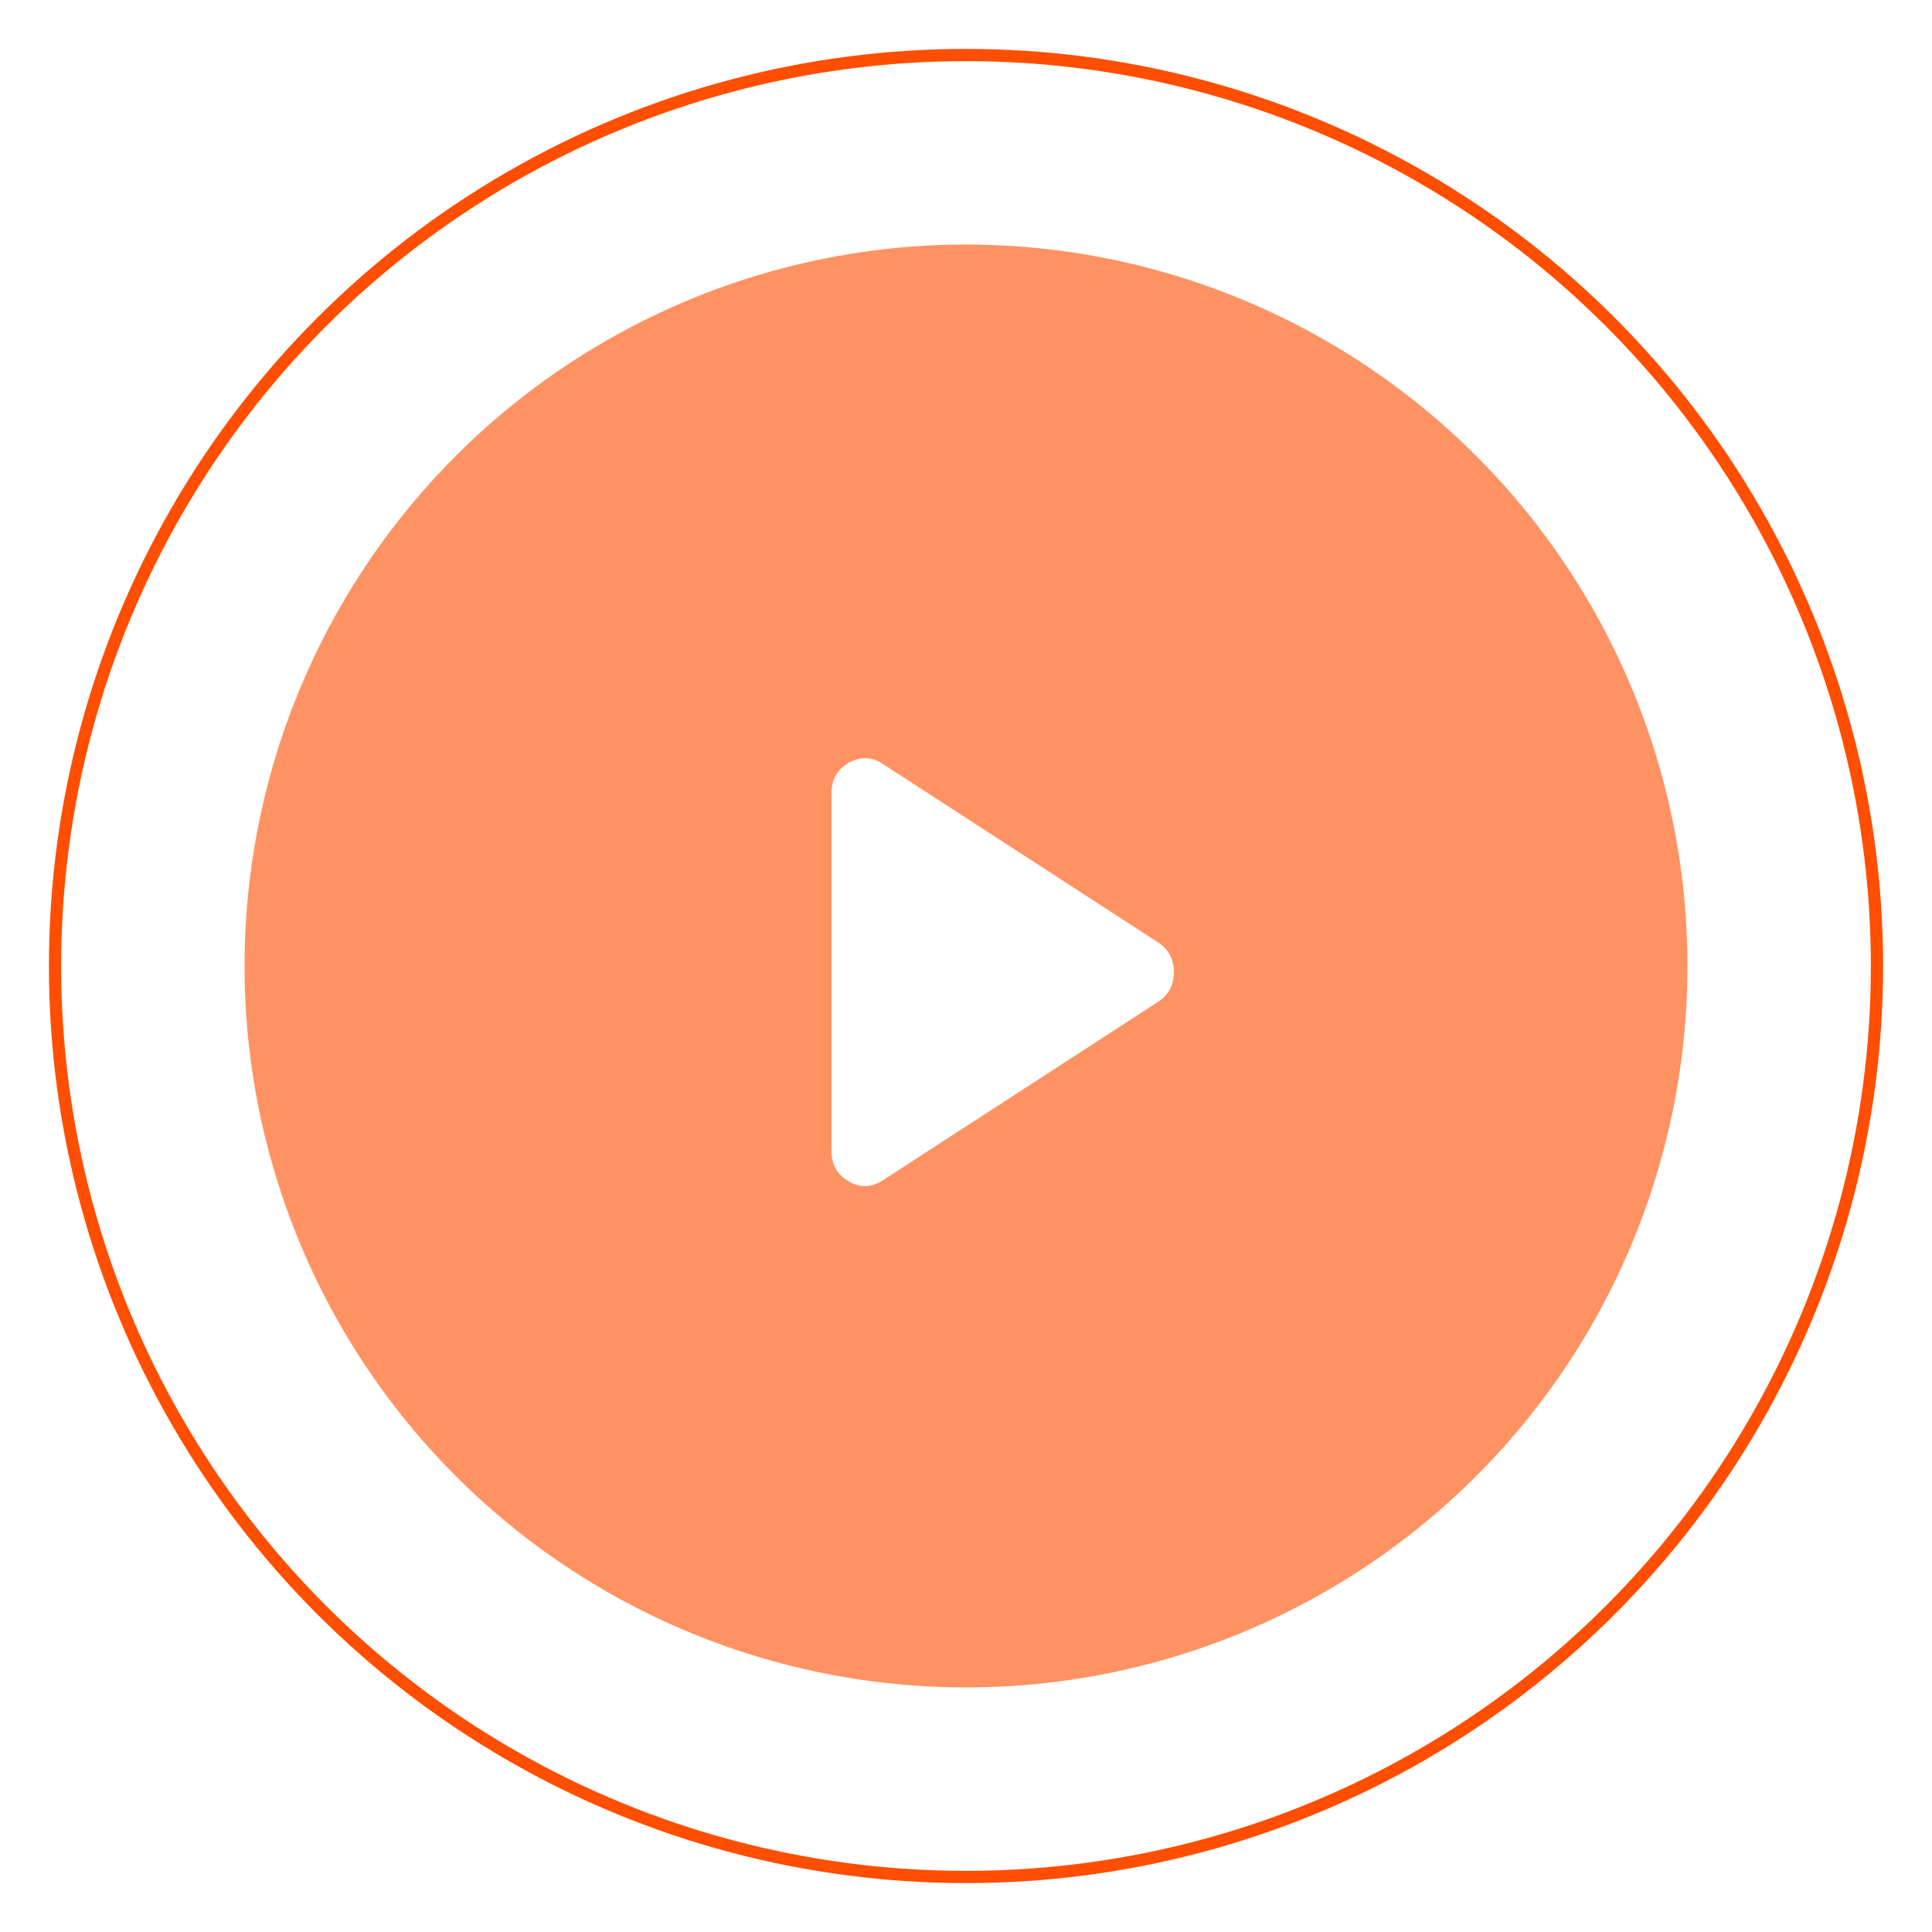
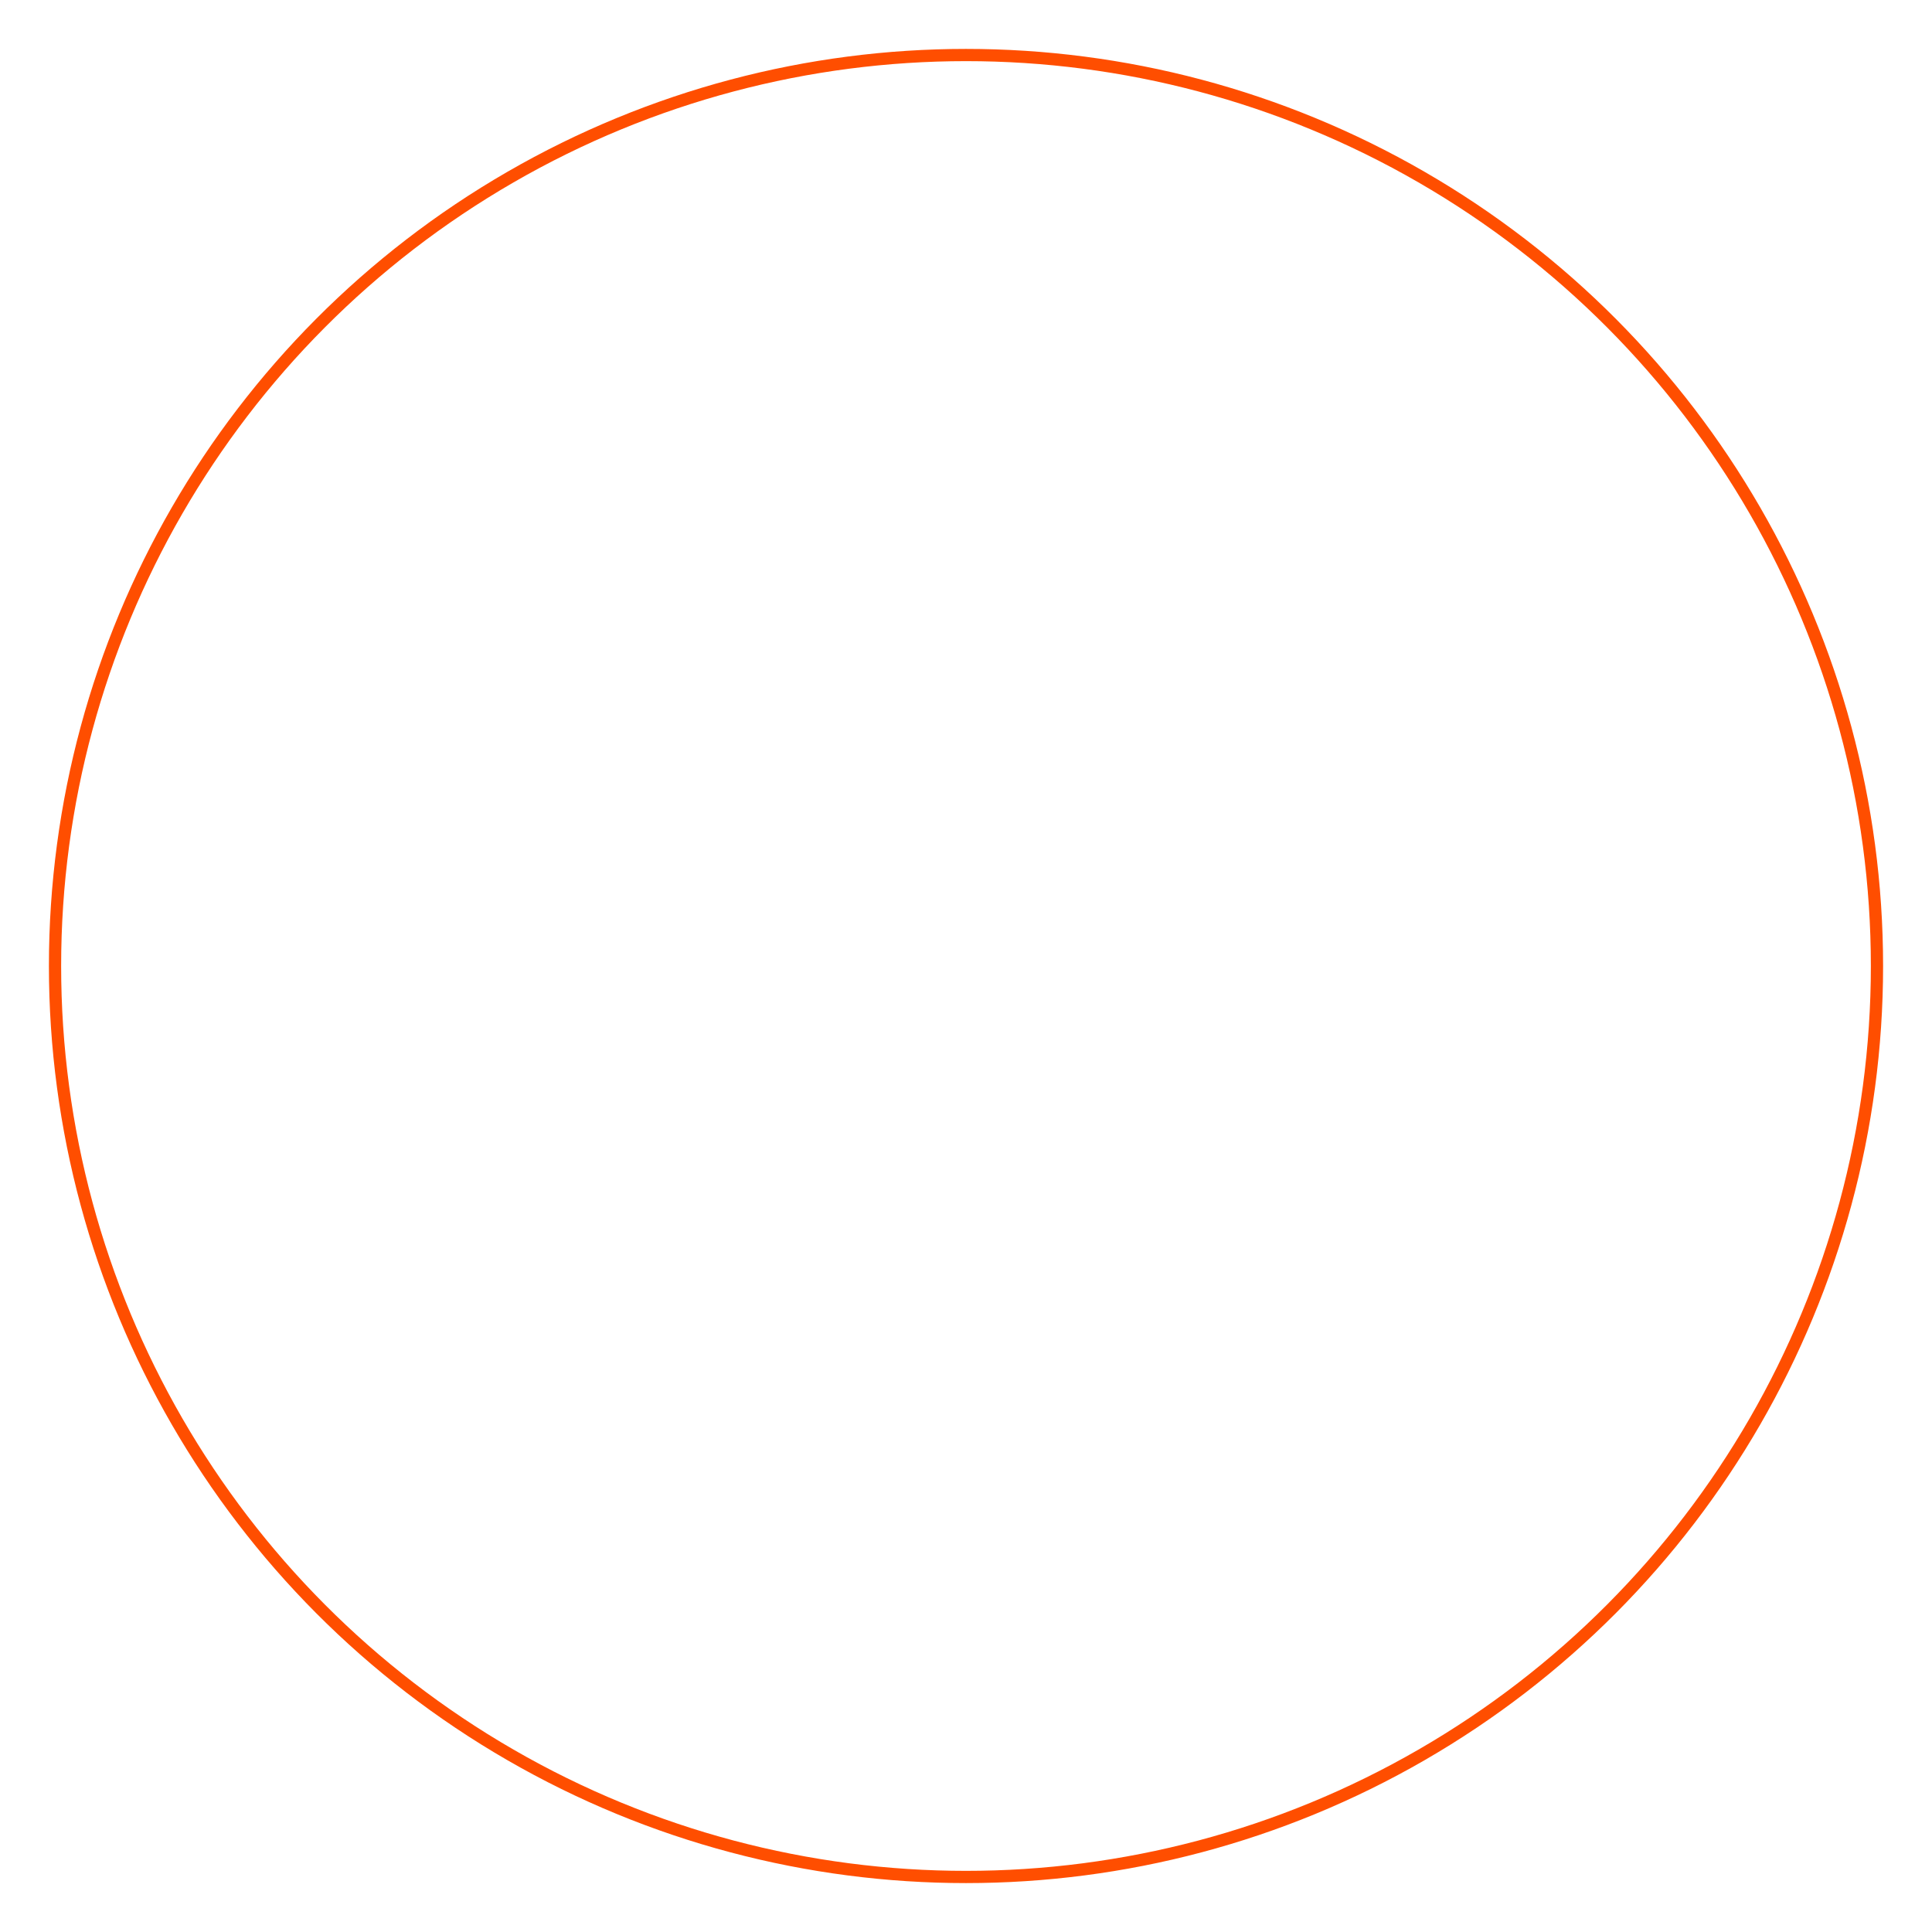
<svg xmlns="http://www.w3.org/2000/svg" width="158" height="158" viewBox="0 0 158 158" fill="none">
  <g filter="url(#filter0_f_2_2461)">
    <circle cx="79" cy="79" r="74.5" stroke="#FF4E00" />
  </g>
-   <circle cx="79" cy="79" r="59" fill="#FF6420" fill-opacity="0.7" />
-   <path d="M72.217 96.513C71.296 97.125 70.362 97.16 69.416 96.618C68.472 96.078 68 95.243 68 94.113V64.888C68 63.758 68.472 62.922 69.416 62.38C70.362 61.84 71.296 61.876 72.217 62.487L94.756 77.1C95.585 77.665 96 78.465 96 79.5C96 80.536 95.585 81.336 94.756 81.901L72.217 96.513Z" fill="white" />
  <defs>
    <filter id="filter0_f_2_2461" x="0" y="0" width="158" height="158" filterUnits="userSpaceOnUse" color-interpolation-filters="sRGB">
      <feFlood flood-opacity="0" result="BackgroundImageFix" />
      <feBlend mode="normal" in="SourceGraphic" in2="BackgroundImageFix" result="shape" />
      <feGaussianBlur stdDeviation="2" result="effect1_foregroundBlur_2_2461" />
    </filter>
  </defs>
</svg>